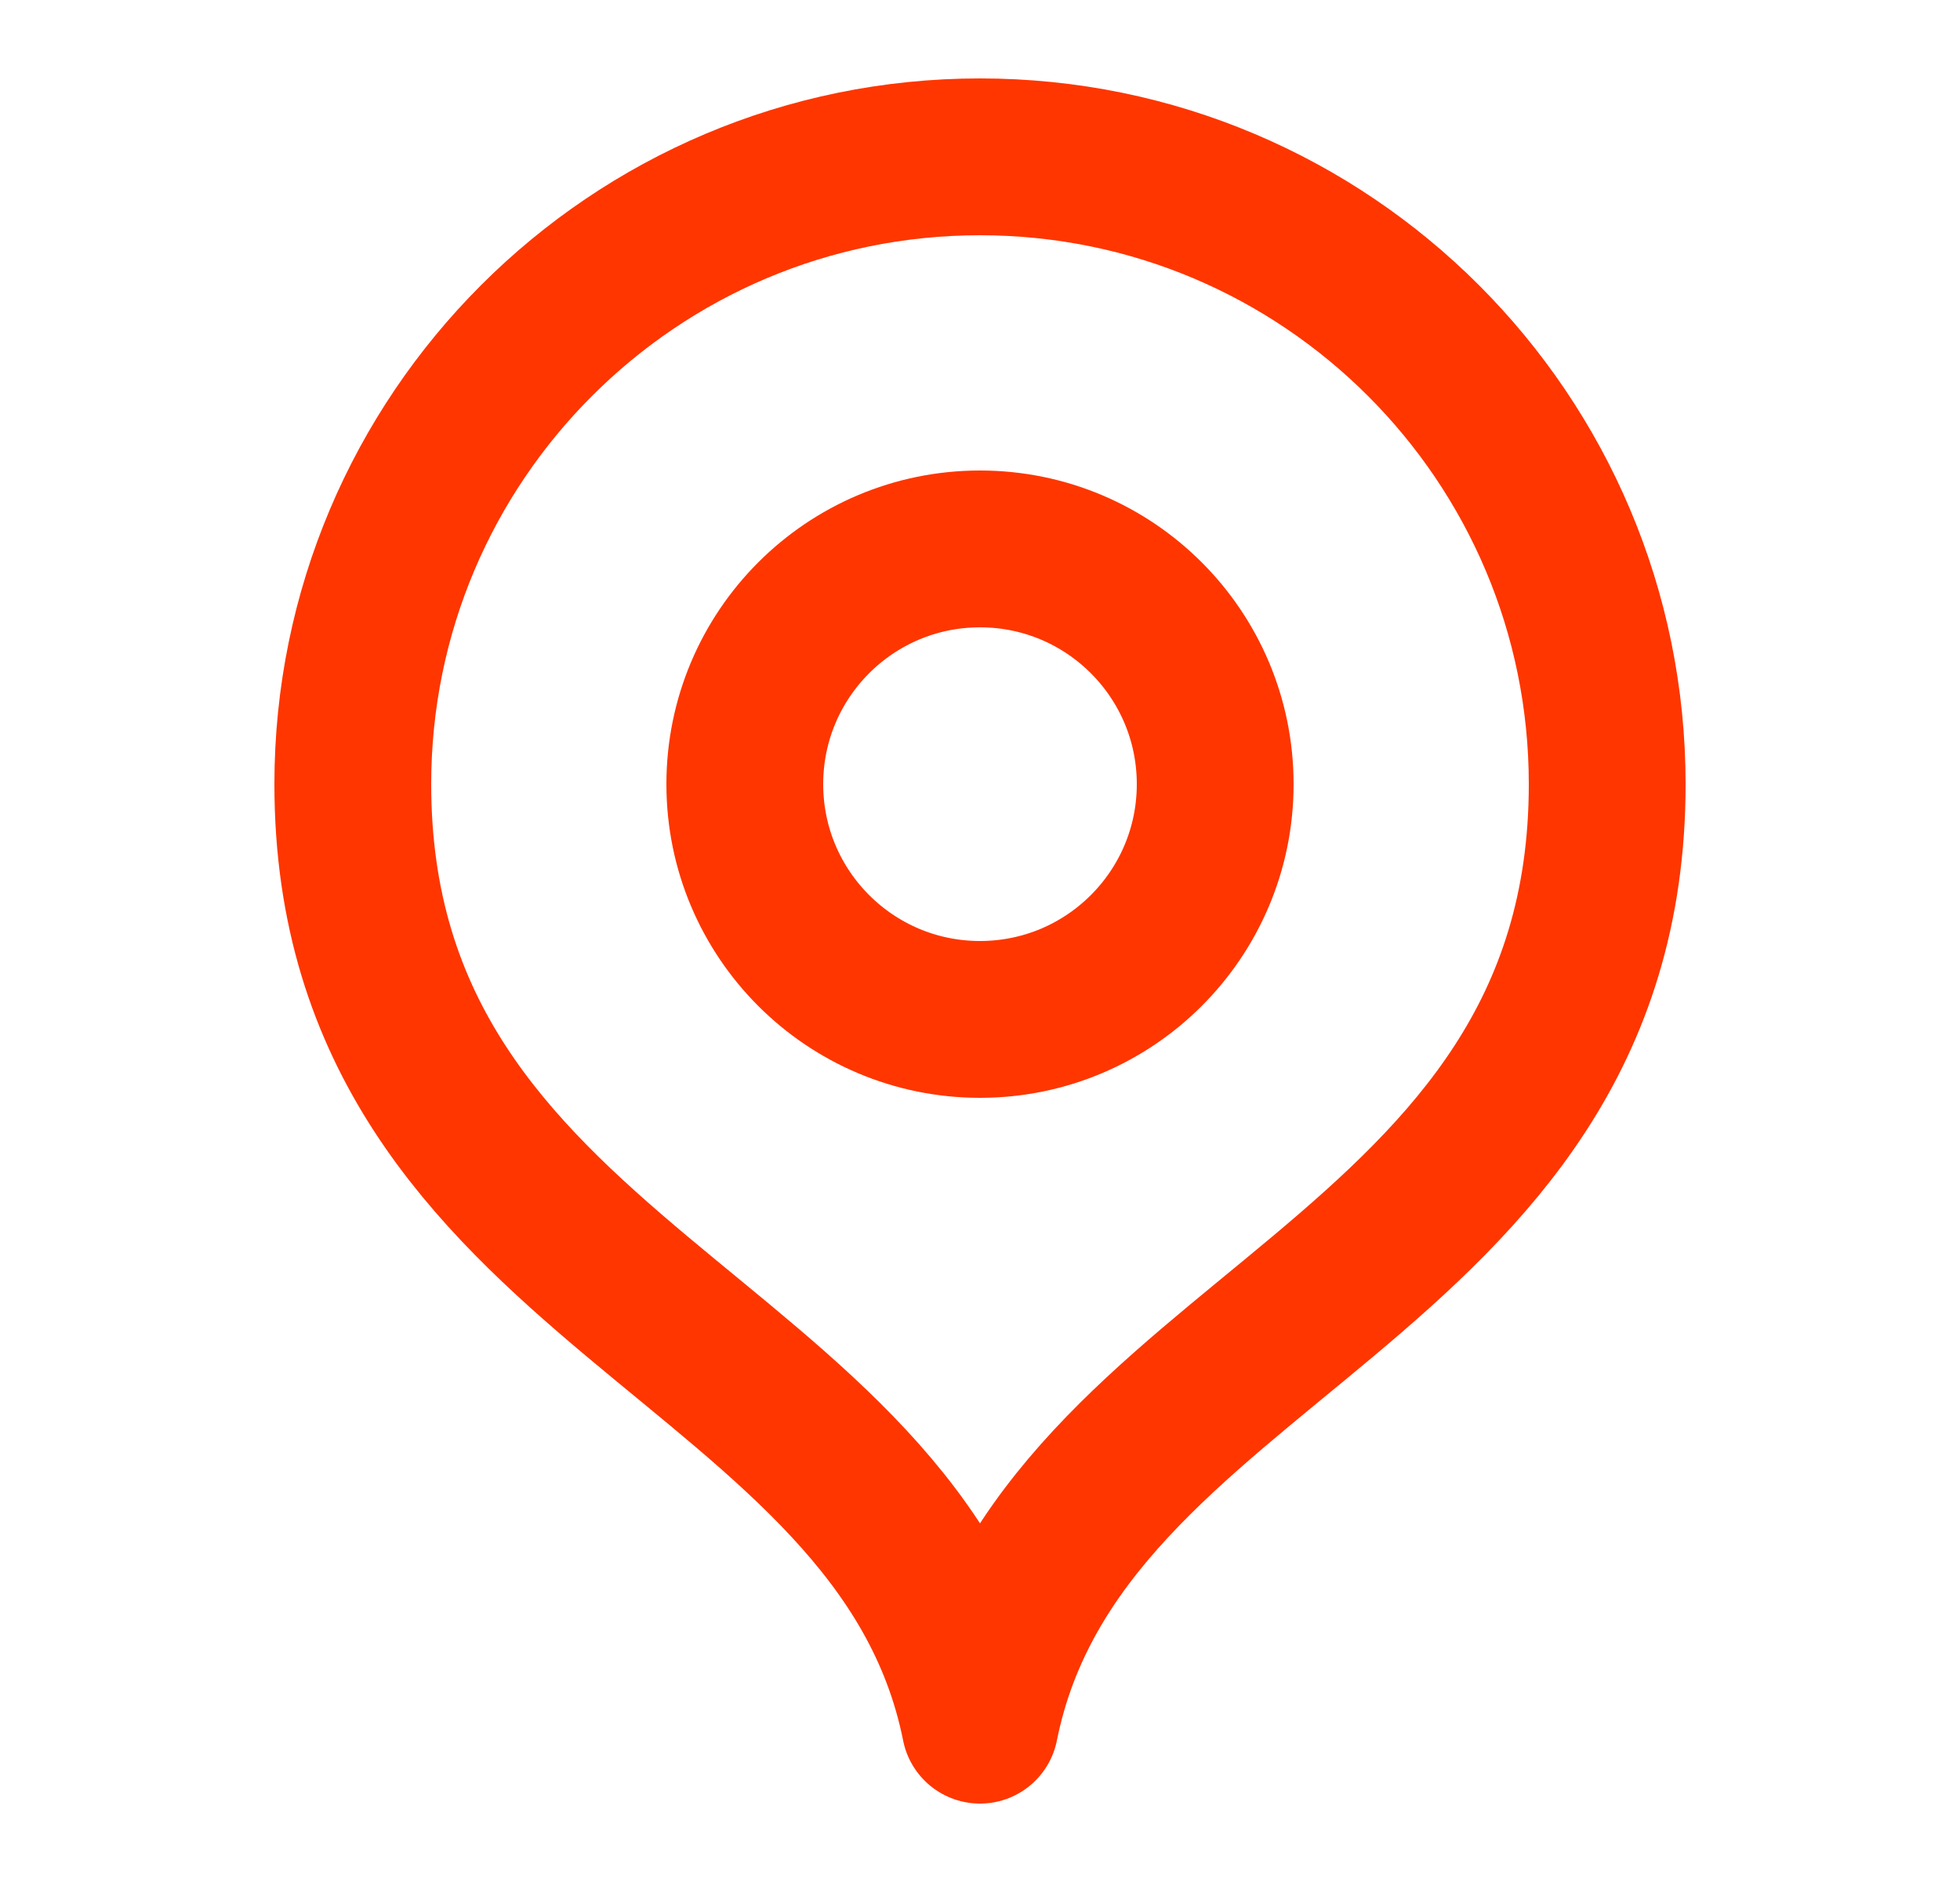
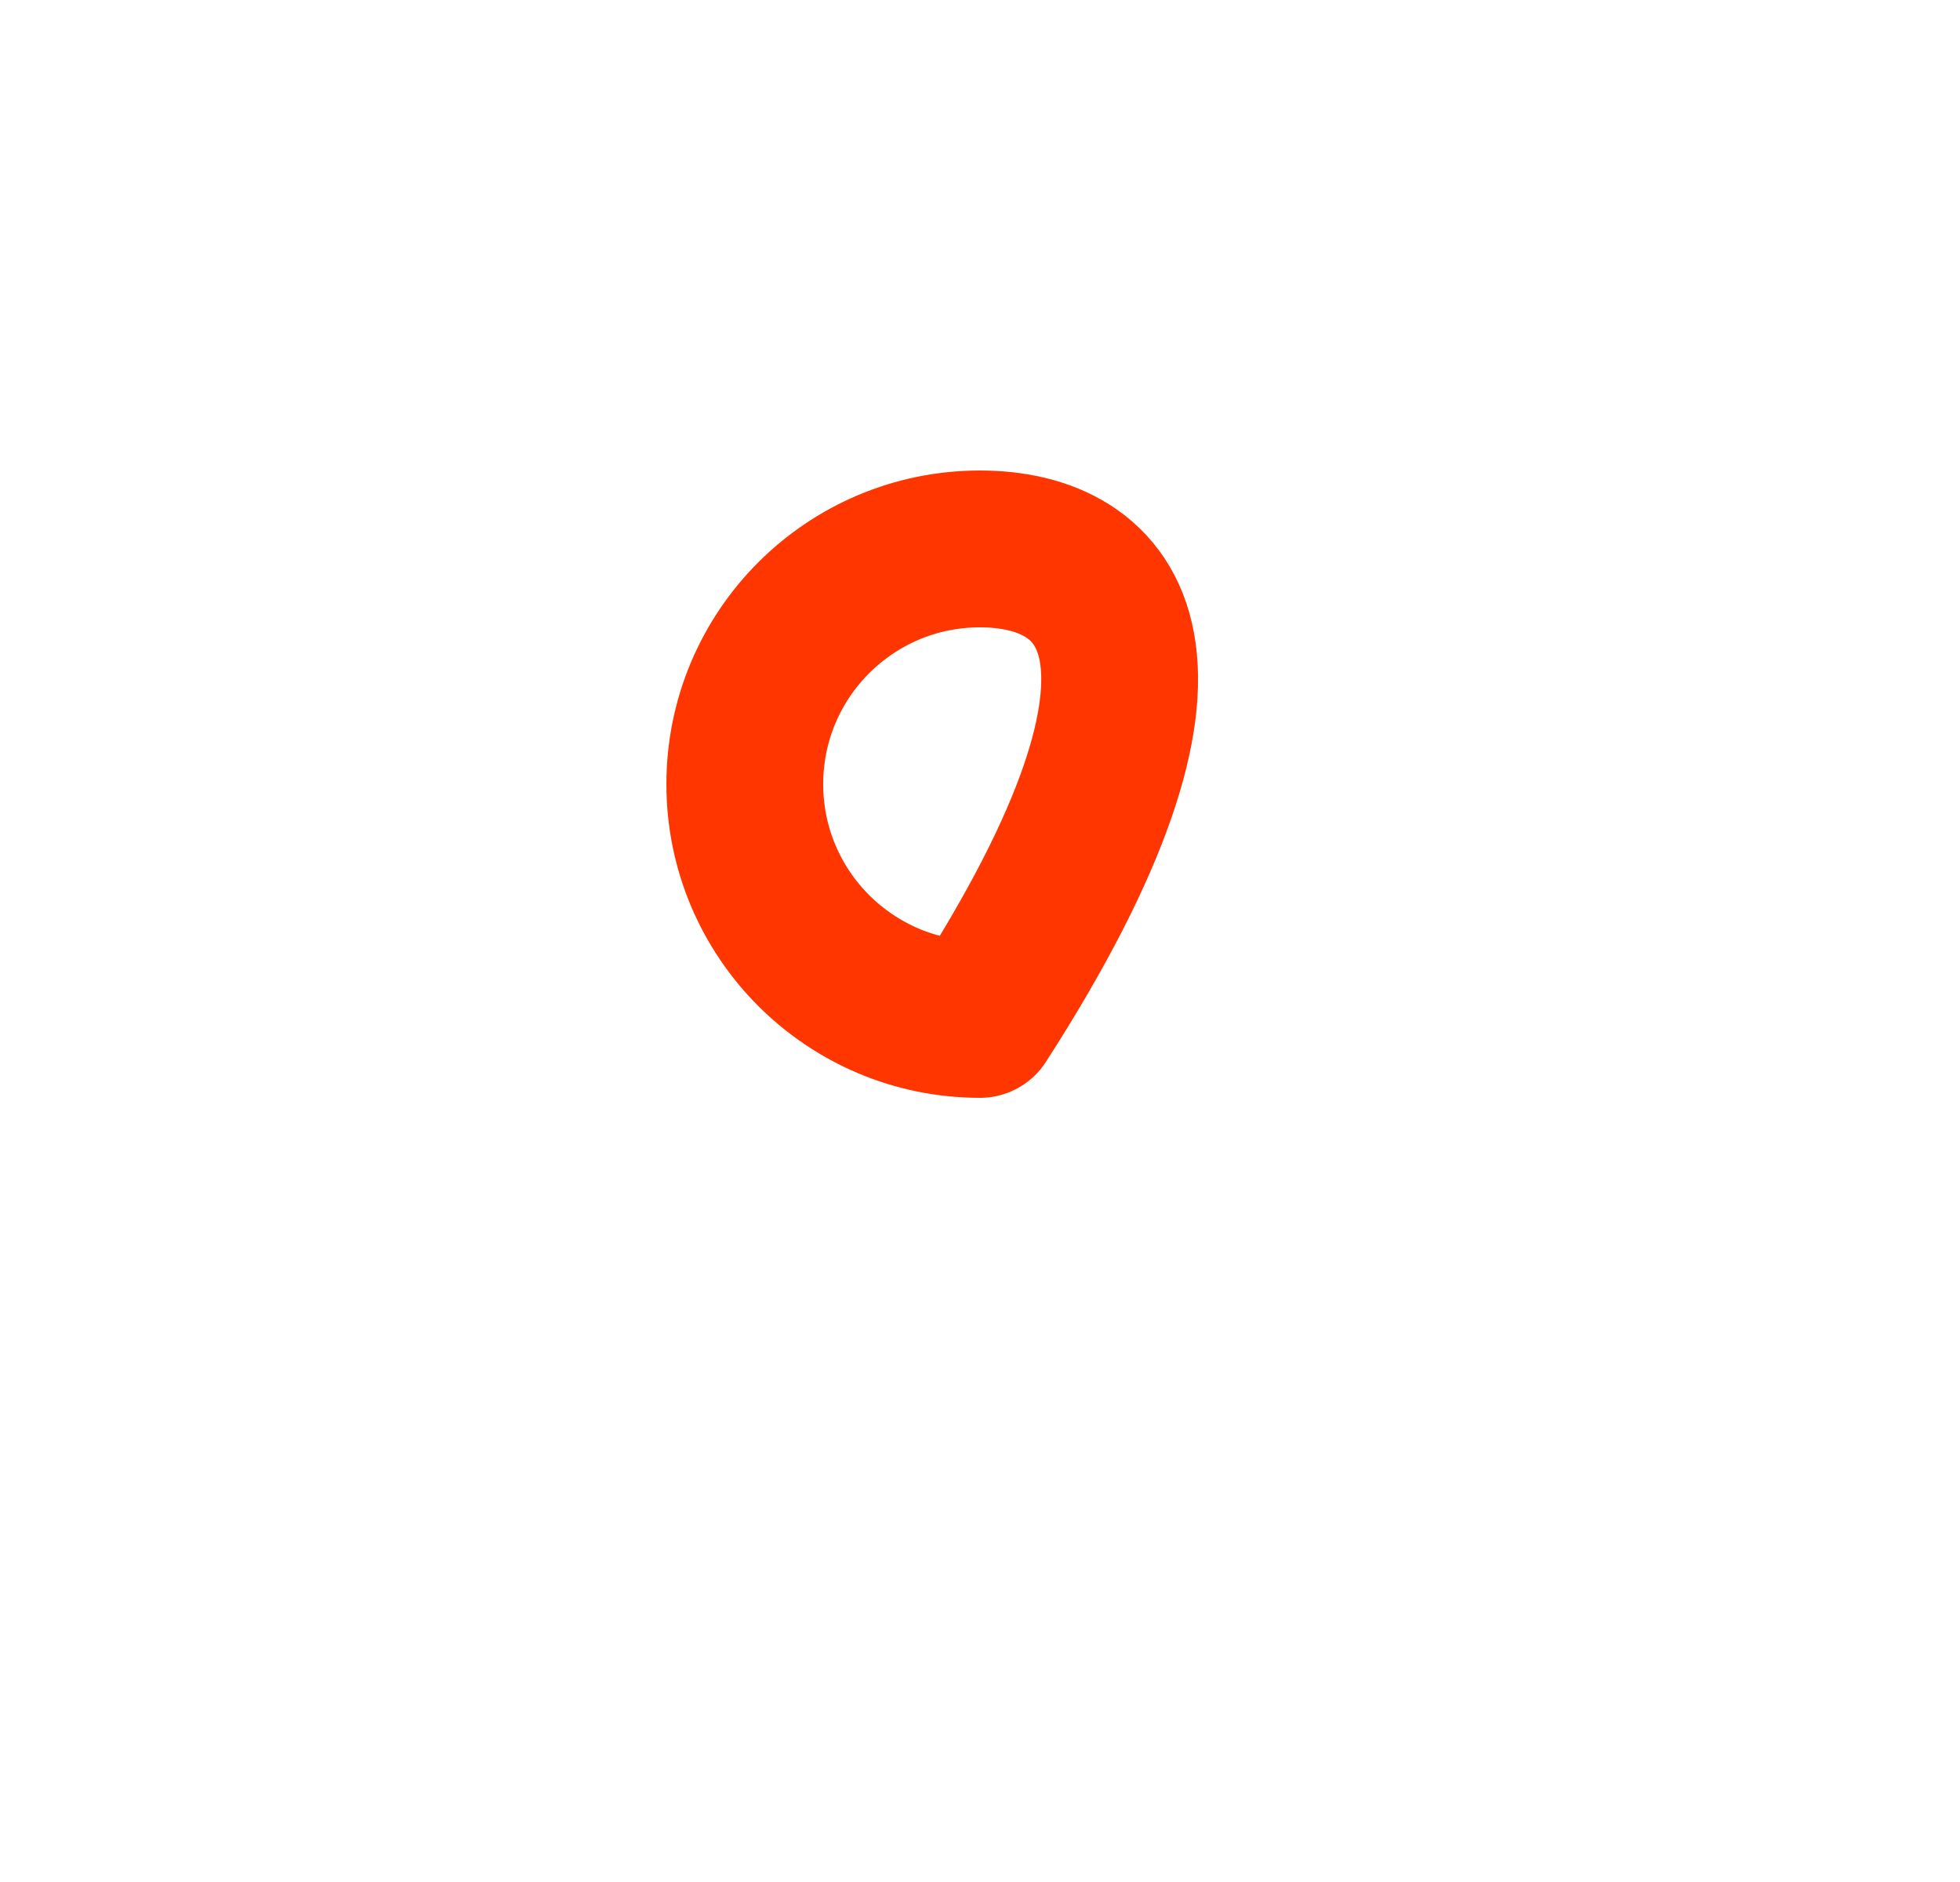
<svg xmlns="http://www.w3.org/2000/svg" width="25" height="24" viewBox="0 0 25 24" fill="none">
-   <path d="M12.5 22C13.5 17 20.5 16.418 20.5 10C20.5 5.582 16.918 2 12.5 2C8.082 2 4.5 5.582 4.5 10C4.5 16.418 11.5 17 12.5 22Z" stroke="#FF3600" stroke-width="2" stroke-linecap="round" stroke-linejoin="round" />
-   <path d="M12.5 13C14.157 13 15.5 11.657 15.5 10C15.5 8.343 14.157 7 12.5 7C10.843 7 9.5 8.343 9.5 10C9.5 11.657 10.843 13 12.5 13Z" stroke="#FF3600" stroke-width="2" stroke-linecap="round" stroke-linejoin="round" />
+   <path d="M12.5 13C15.5 8.343 14.157 7 12.5 7C10.843 7 9.5 8.343 9.5 10C9.5 11.657 10.843 13 12.5 13Z" stroke="#FF3600" stroke-width="2" stroke-linecap="round" stroke-linejoin="round" />
</svg>